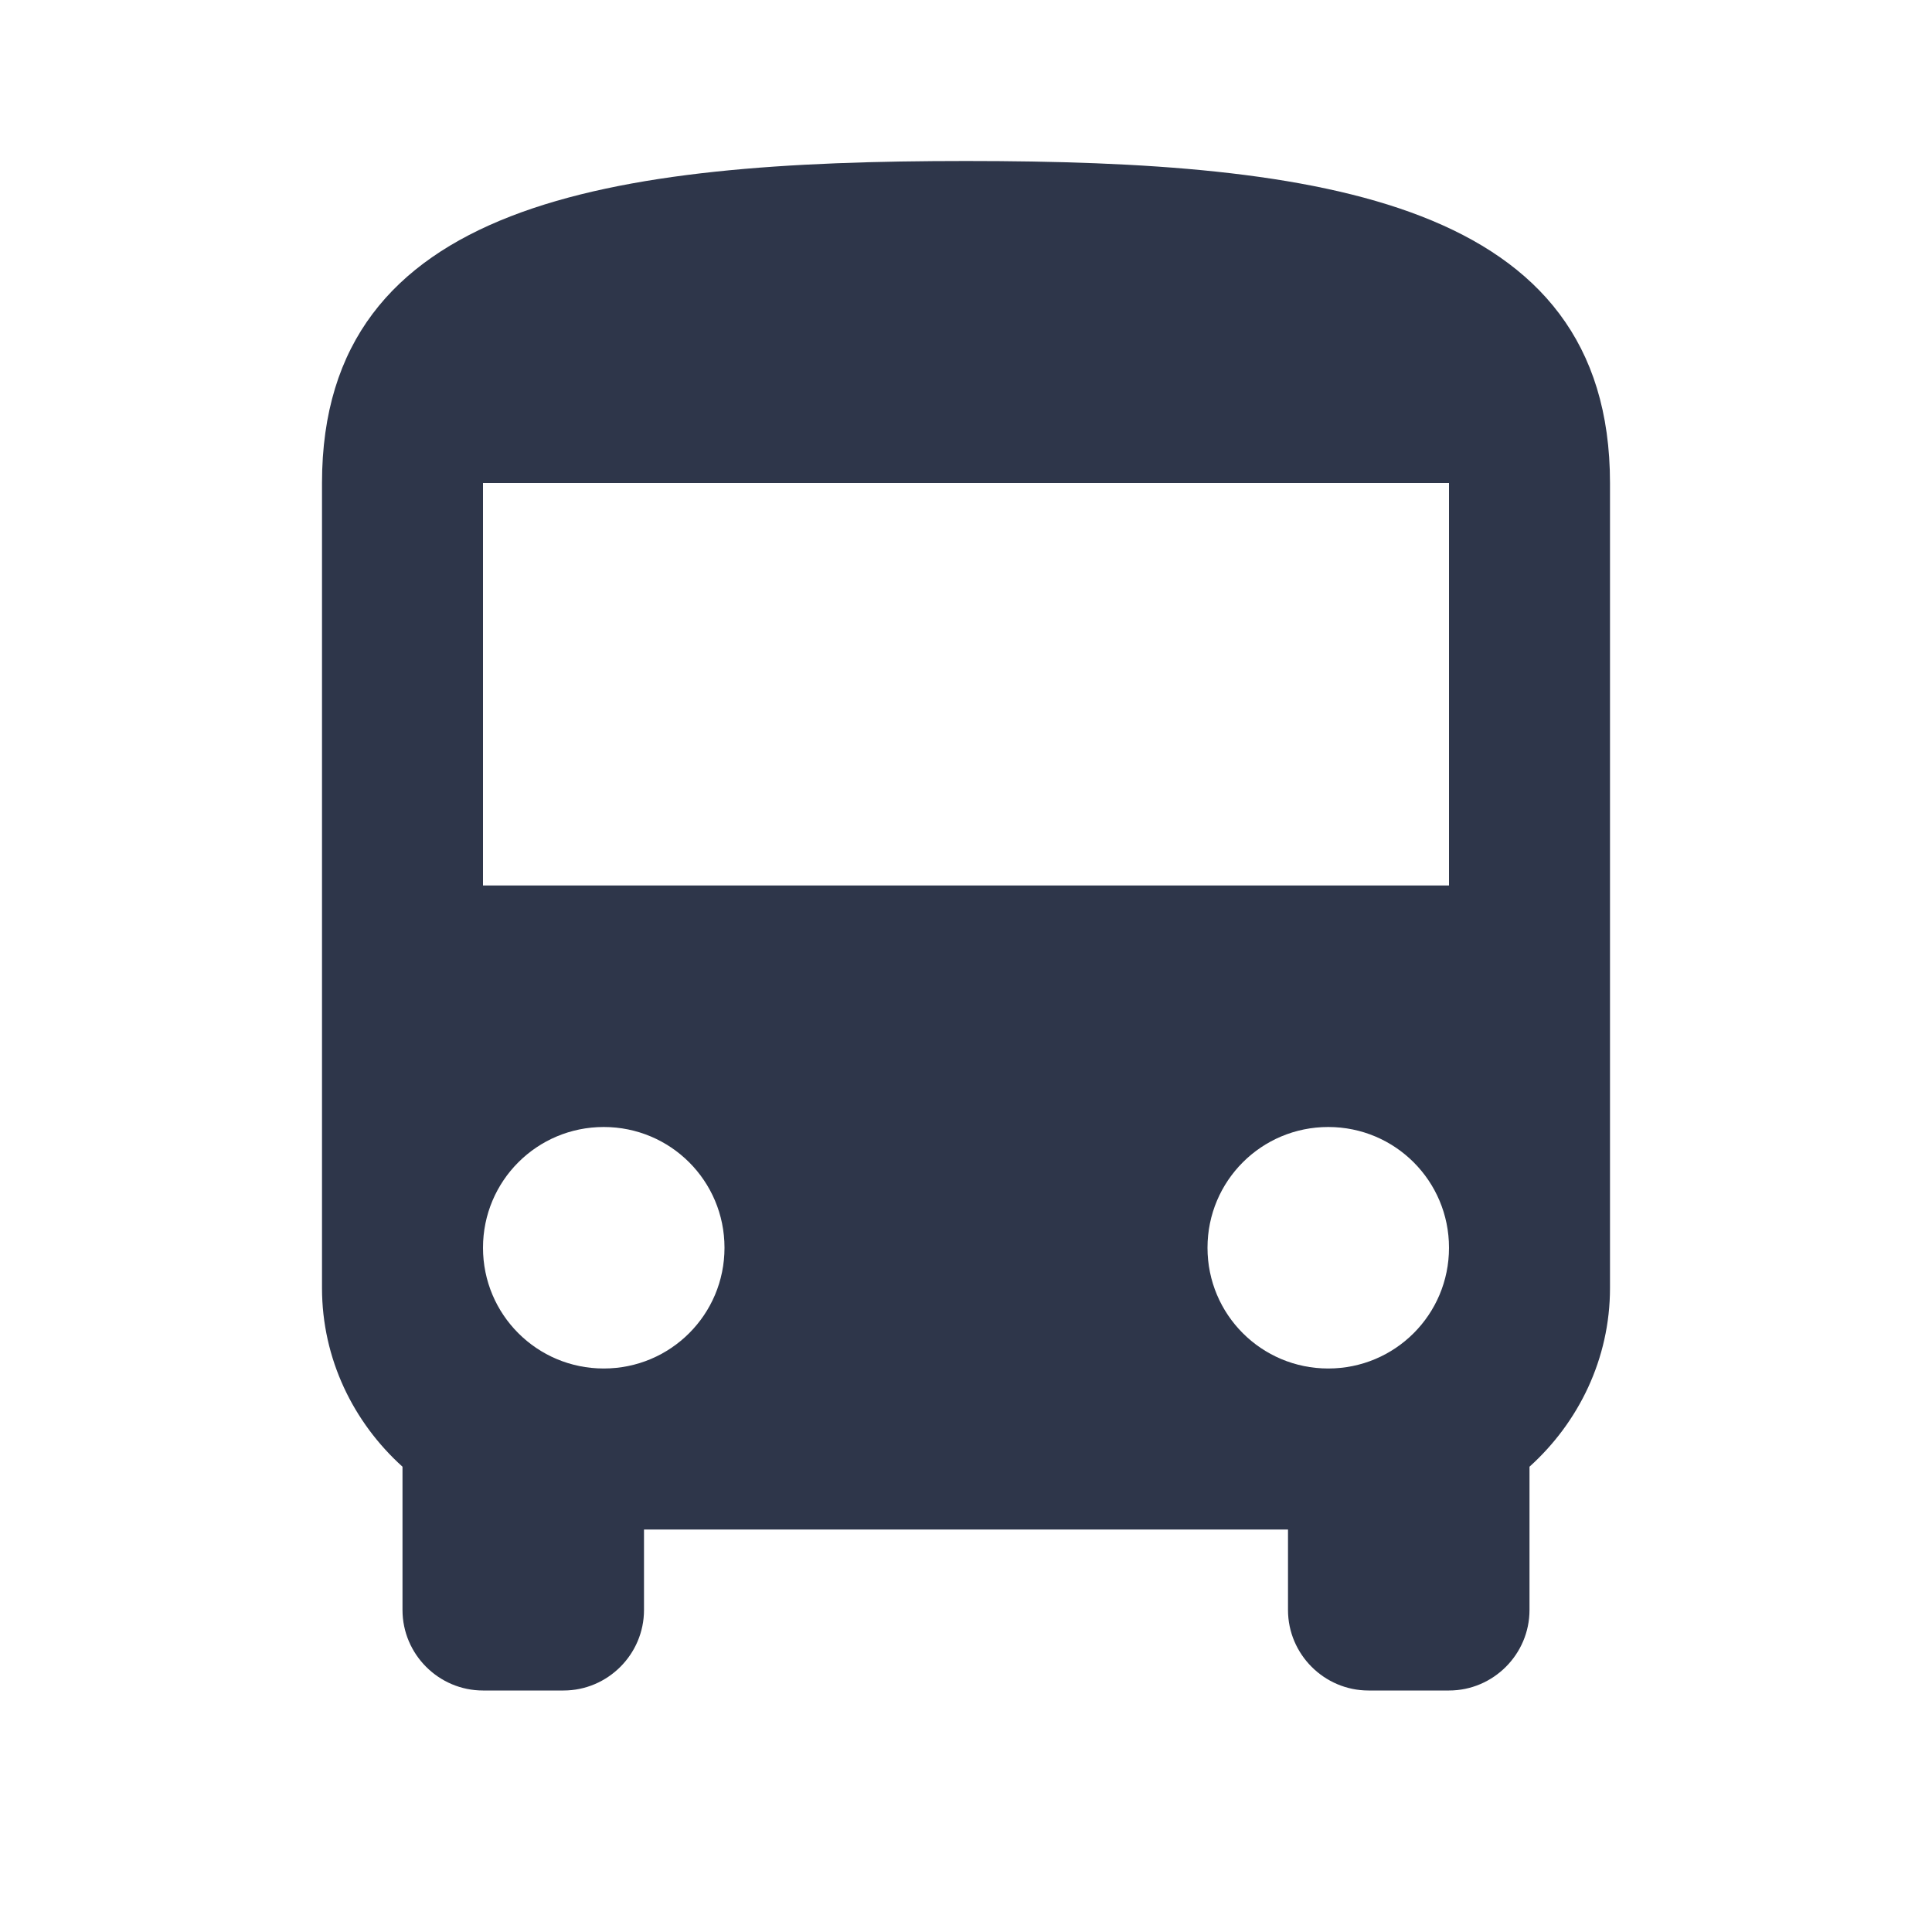
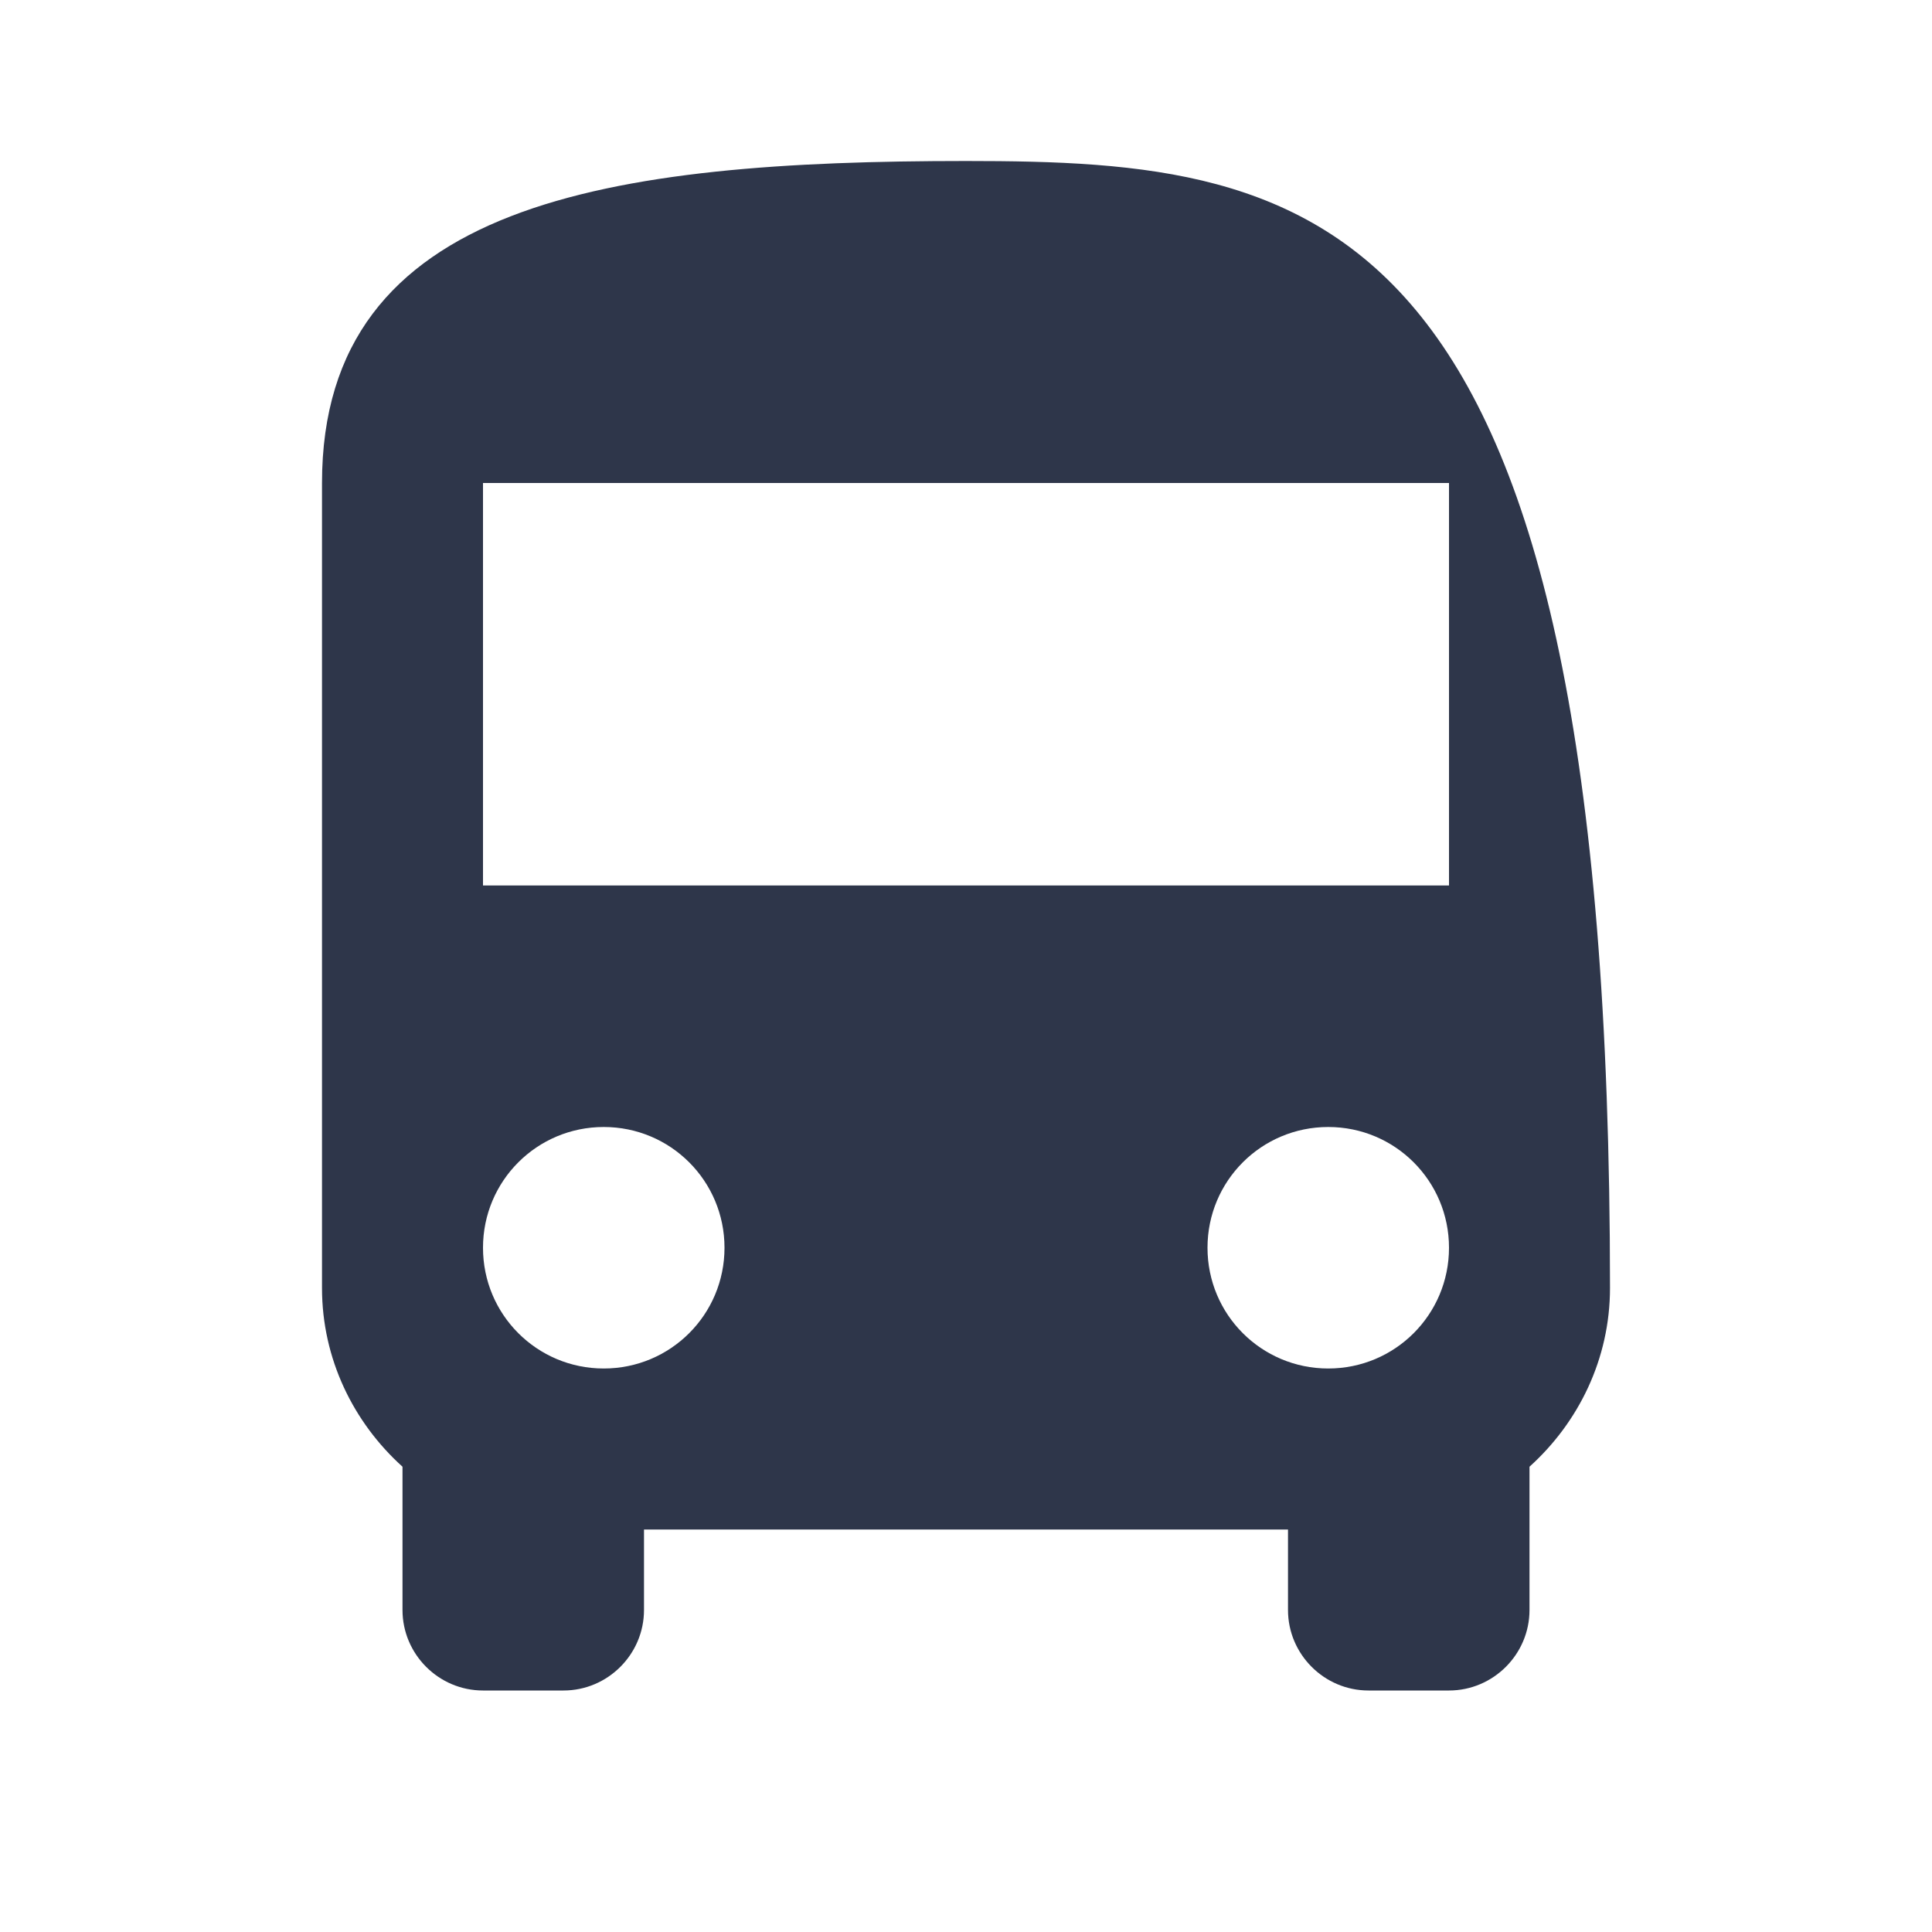
<svg xmlns="http://www.w3.org/2000/svg" width="12" height="12" viewBox="0 0 12 12" fill="none">
-   <path fill-rule="evenodd" clip-rule="evenodd" d="M2 8C2 8.44 2.195 8.835 2.5 9.11V10C2.5 10.275 2.725 10.5 3 10.5H3.5C3.775 10.5 4 10.275 4 10V9.5H8V10C8 10.275 8.225 10.5 8.5 10.5H9C9.275 10.5 9.5 10.275 9.5 10V9.11C9.805 8.835 10 8.44 10 8V3C10 1.25 8.21 1 6 1C3.79 1 2 1.25 2 3V8ZM3.75 8.5C3.335 8.5 3 8.165 3 7.75C3 7.335 3.335 7 3.75 7C4.165 7 4.5 7.335 4.5 7.75C4.5 8.165 4.165 8.5 3.75 8.5ZM8.25 8.5C7.835 8.5 7.5 8.165 7.5 7.75C7.5 7.335 7.835 7 8.25 7C8.665 7 9 7.335 9 7.75C9 8.165 8.665 8.5 8.25 8.5ZM9 5.5H3V3H9V5.5Z" fill="#2E364A" />
+   <path fill-rule="evenodd" clip-rule="evenodd" d="M2 8C2 8.44 2.195 8.835 2.5 9.11V10C2.5 10.275 2.725 10.5 3 10.5H3.5C3.775 10.5 4 10.275 4 10V9.5H8V10C8 10.275 8.225 10.5 8.5 10.5H9C9.275 10.5 9.5 10.275 9.5 10V9.11C9.805 8.835 10 8.44 10 8C10 1.25 8.21 1 6 1C3.79 1 2 1.25 2 3V8ZM3.75 8.5C3.335 8.5 3 8.165 3 7.75C3 7.335 3.335 7 3.75 7C4.165 7 4.5 7.335 4.5 7.75C4.5 8.165 4.165 8.5 3.75 8.5ZM8.25 8.5C7.835 8.5 7.5 8.165 7.5 7.75C7.5 7.335 7.835 7 8.25 7C8.665 7 9 7.335 9 7.75C9 8.165 8.665 8.5 8.25 8.5ZM9 5.5H3V3H9V5.5Z" fill="#2E364A" />
</svg>